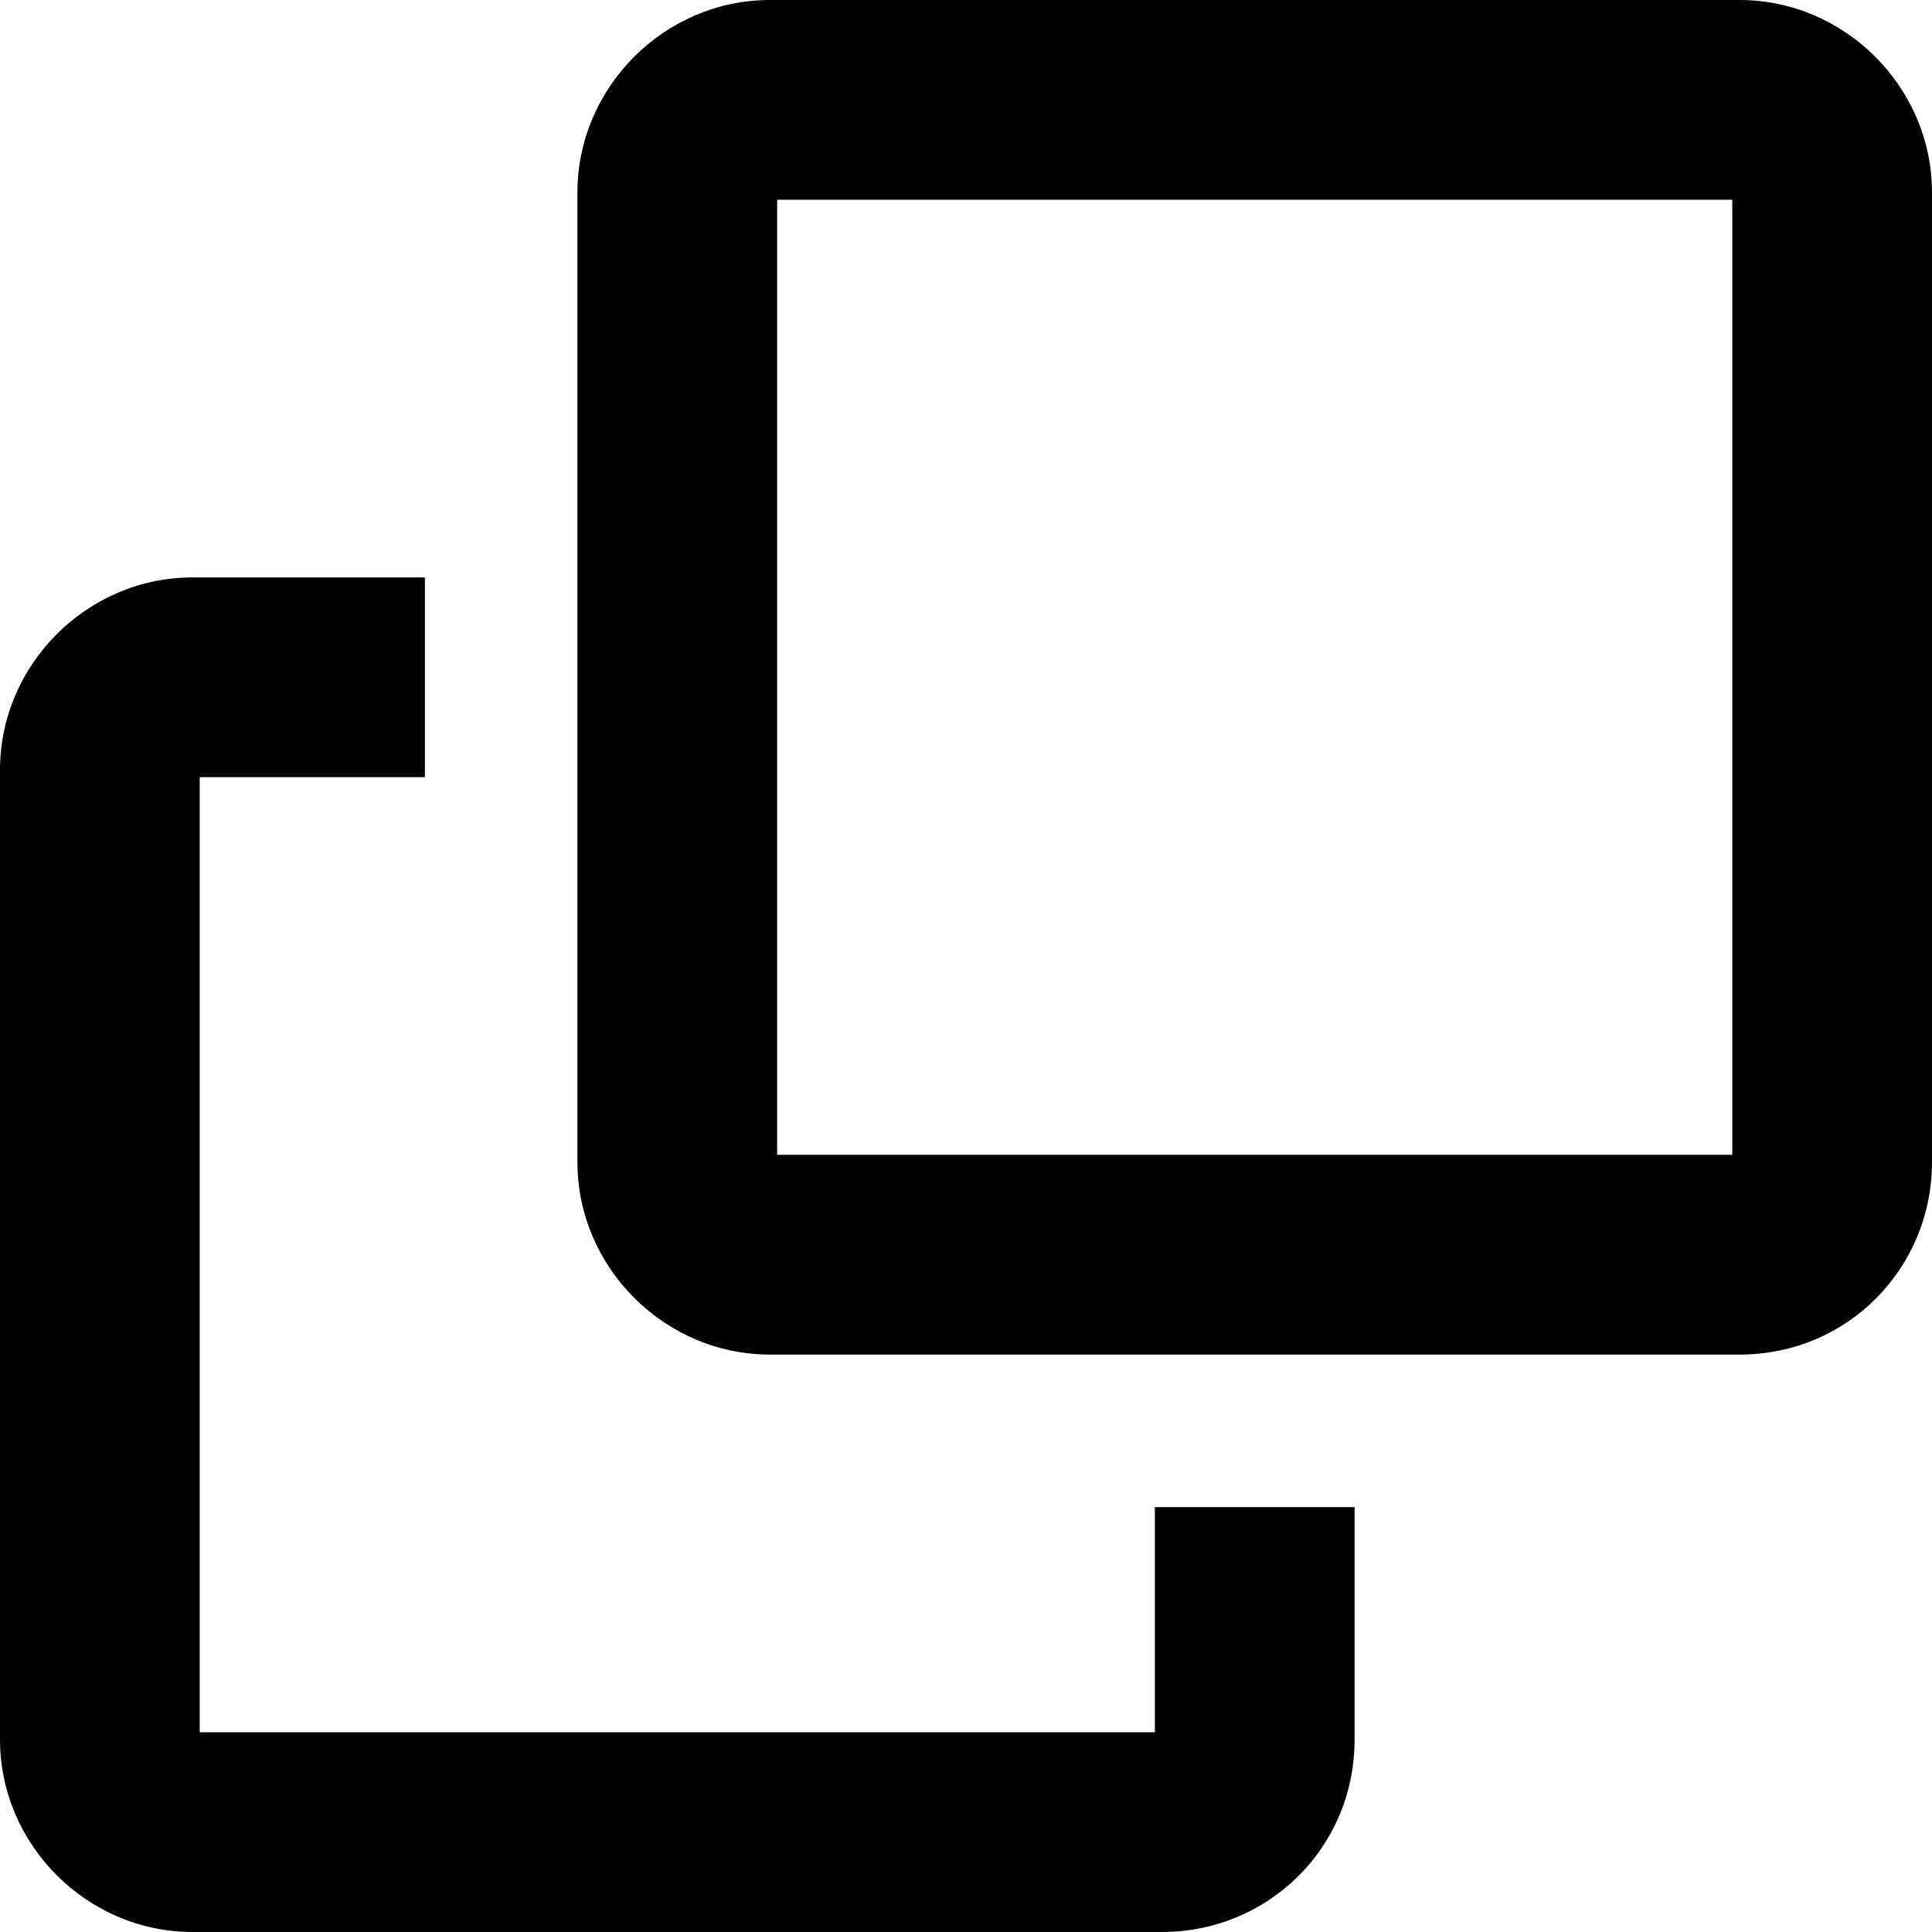
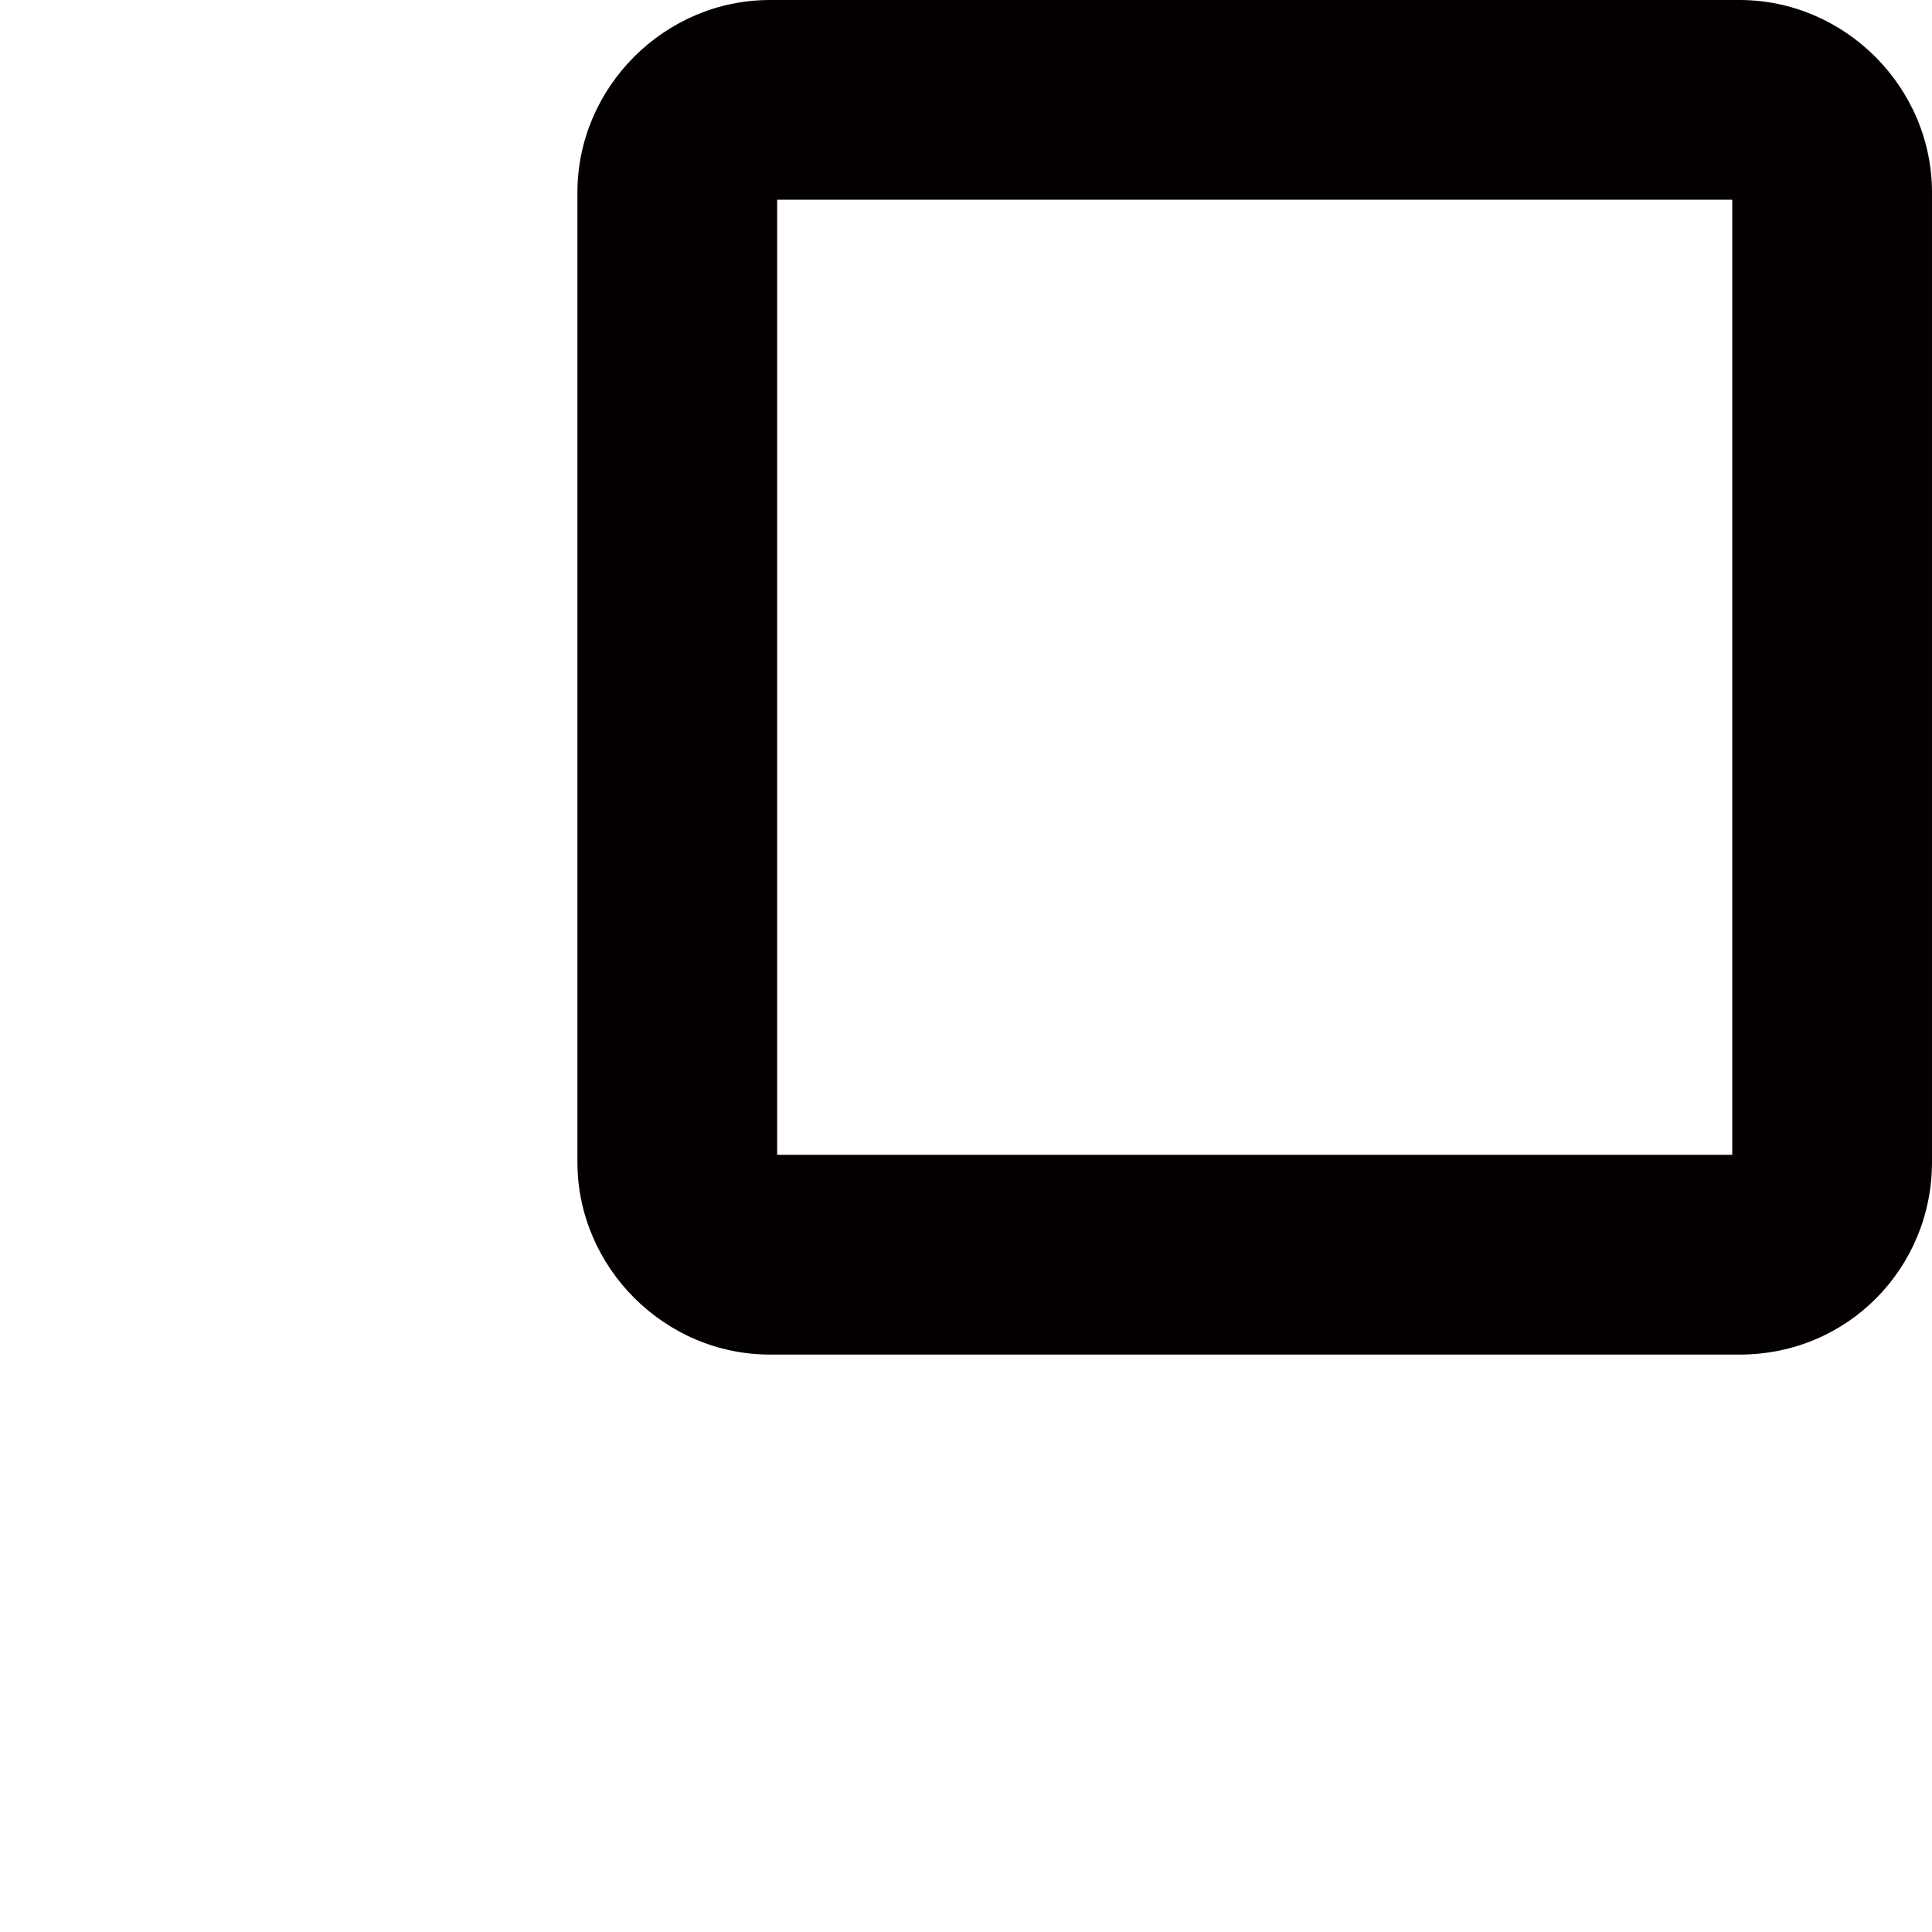
<svg xmlns="http://www.w3.org/2000/svg" x="0px" y="0px" width="19" height="19" viewBox="0 0 53.2 53.2" style="enable-background:new 0 0 53.2 53.2;" xml:space="preserve">
  <style type="text/css">
	.st0{fill:#040000;}
</style>
  <path class="st0" d="M47.9,37.3H21.2c-2.9,0-5.3-2.4-5.3-5.3V5.3c0-2.9,2.4-5.3,5.3-5.3h26.7c2.9,0,5.3,2.4,5.3,5.3V32  C53.2,34.9,50.9,37.3,47.9,37.3z M21.4,31.8h26.3V5.5H21.4V31.8z" />
-   <path class="st0" d="M32,53.2H5.3c-2.9,0-5.3-2.4-5.3-5.3V21.2c0-2.9,2.4-5.3,5.3-5.3h6.4v5.5H5.5v26.3h26.3v-6.2h5.5v6.4  C37.3,50.9,34.9,53.2,32,53.2z" />
</svg>